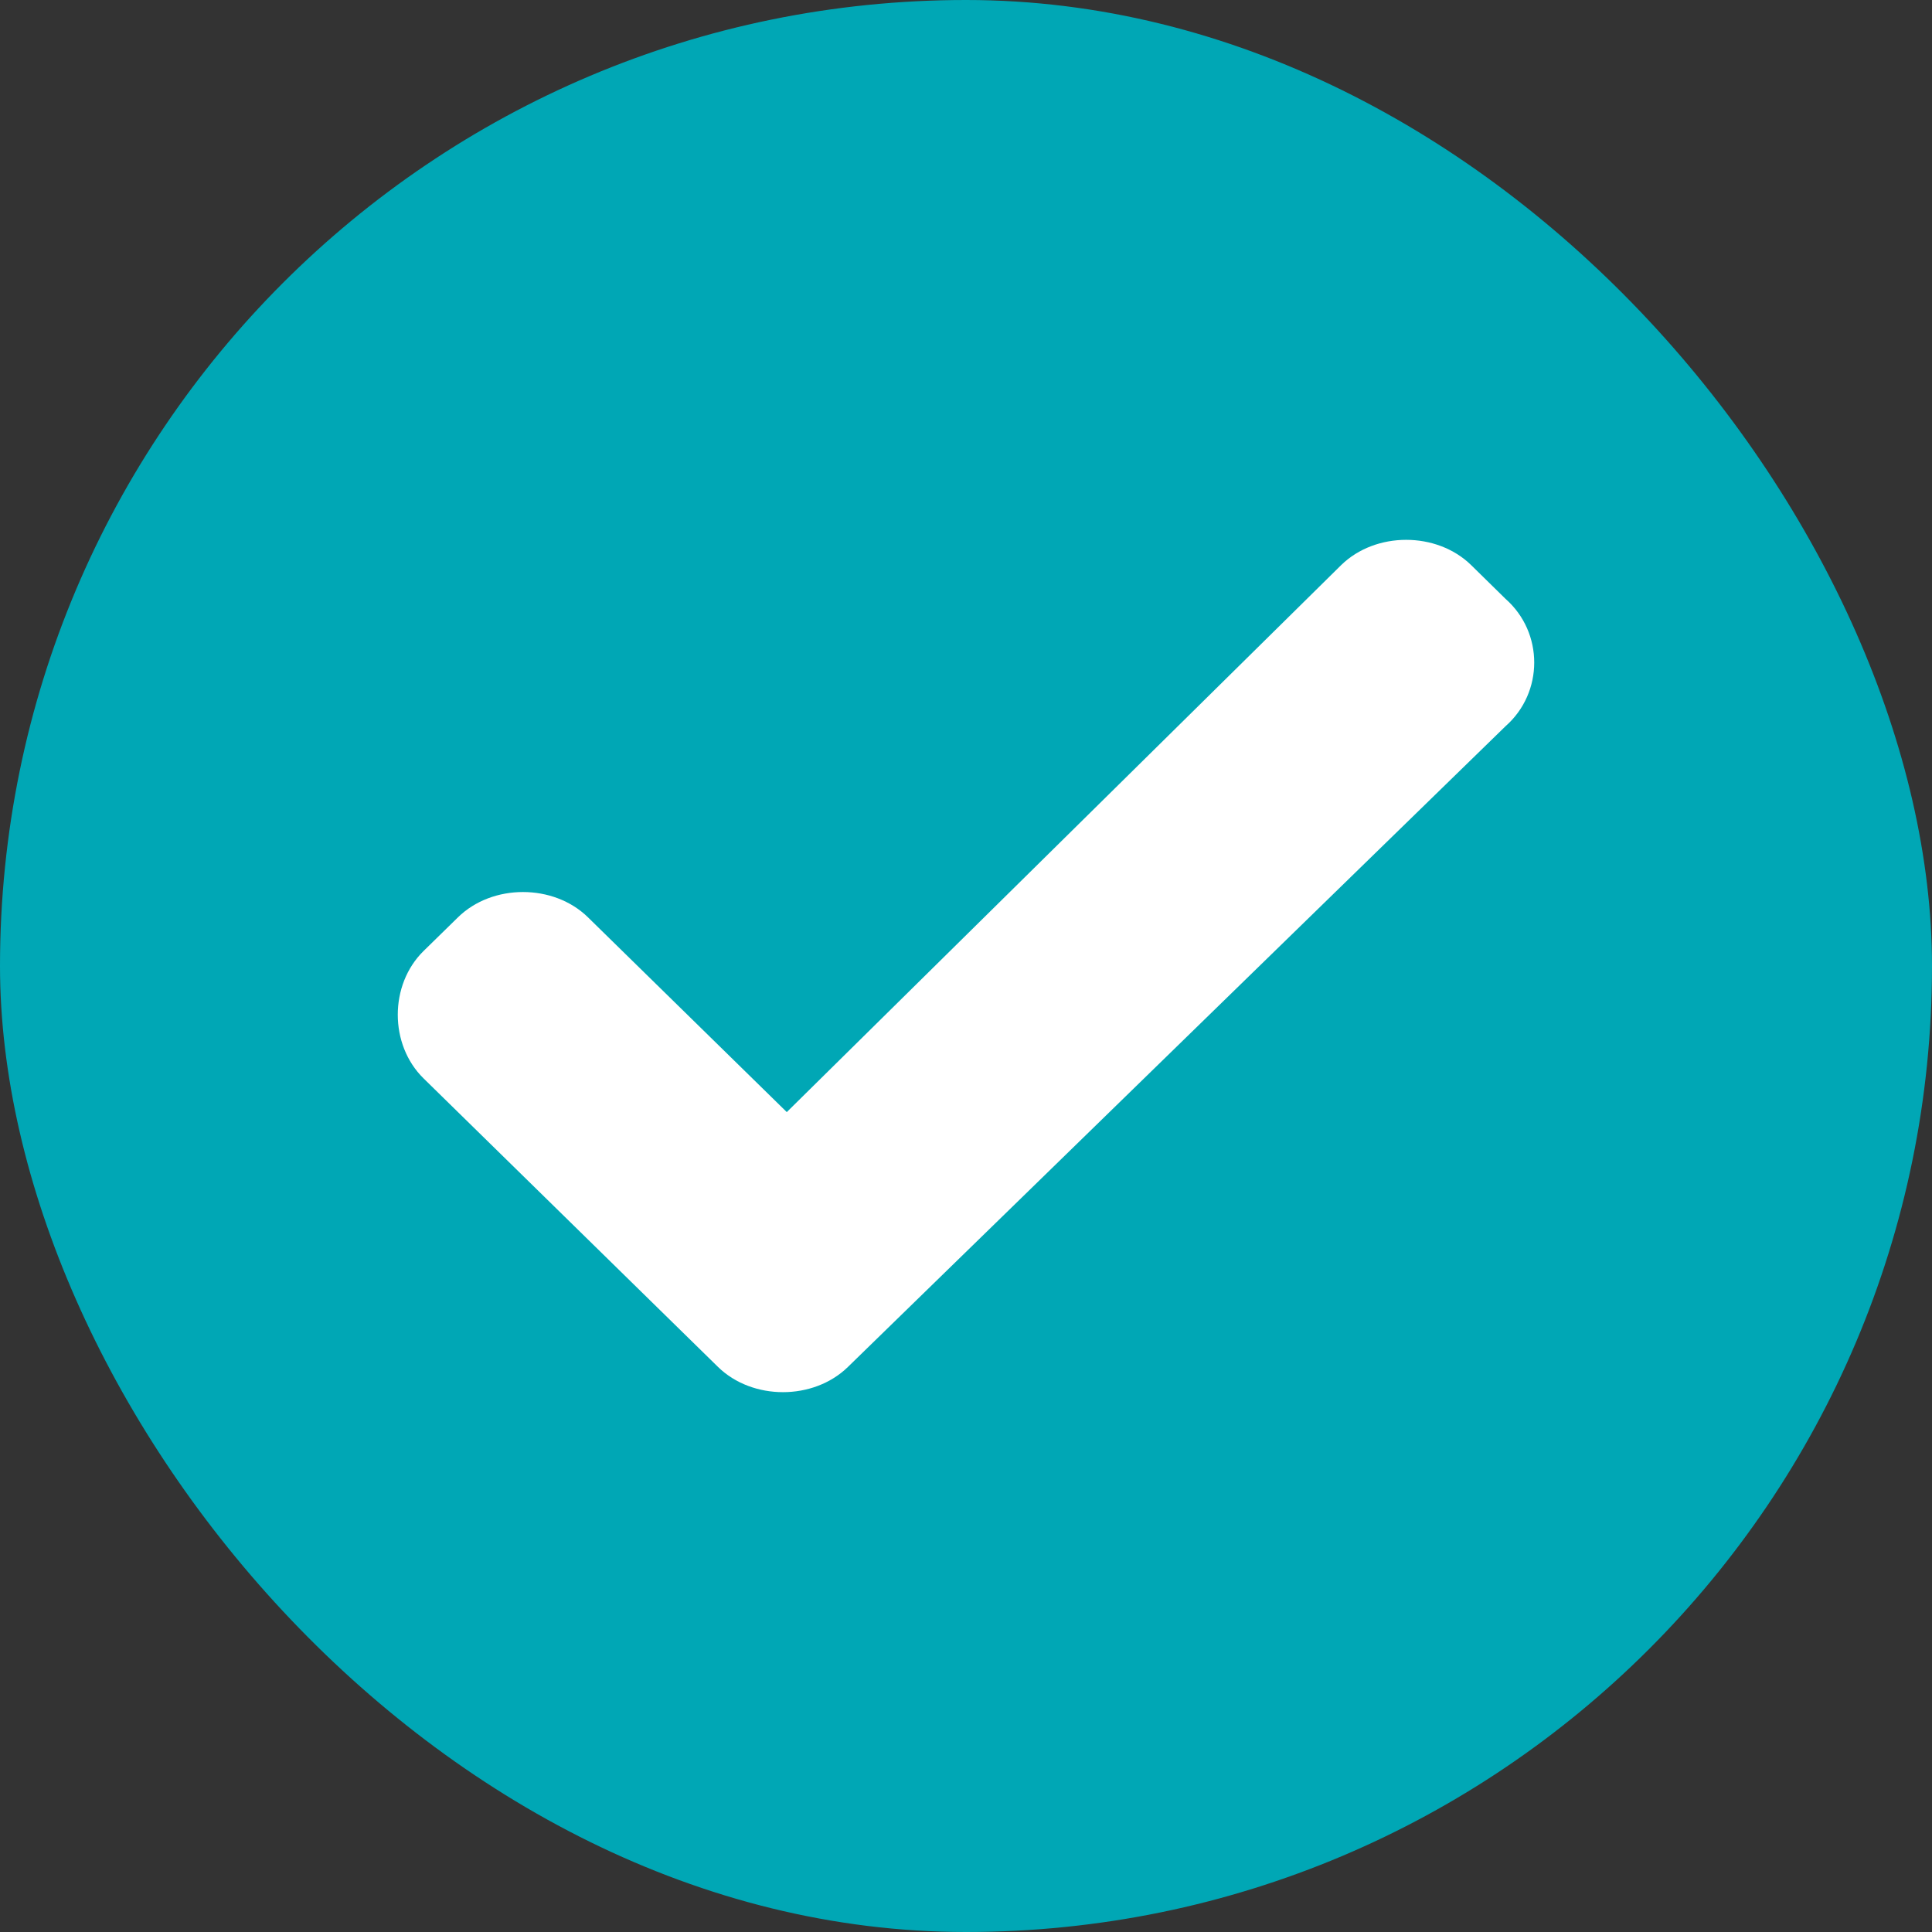
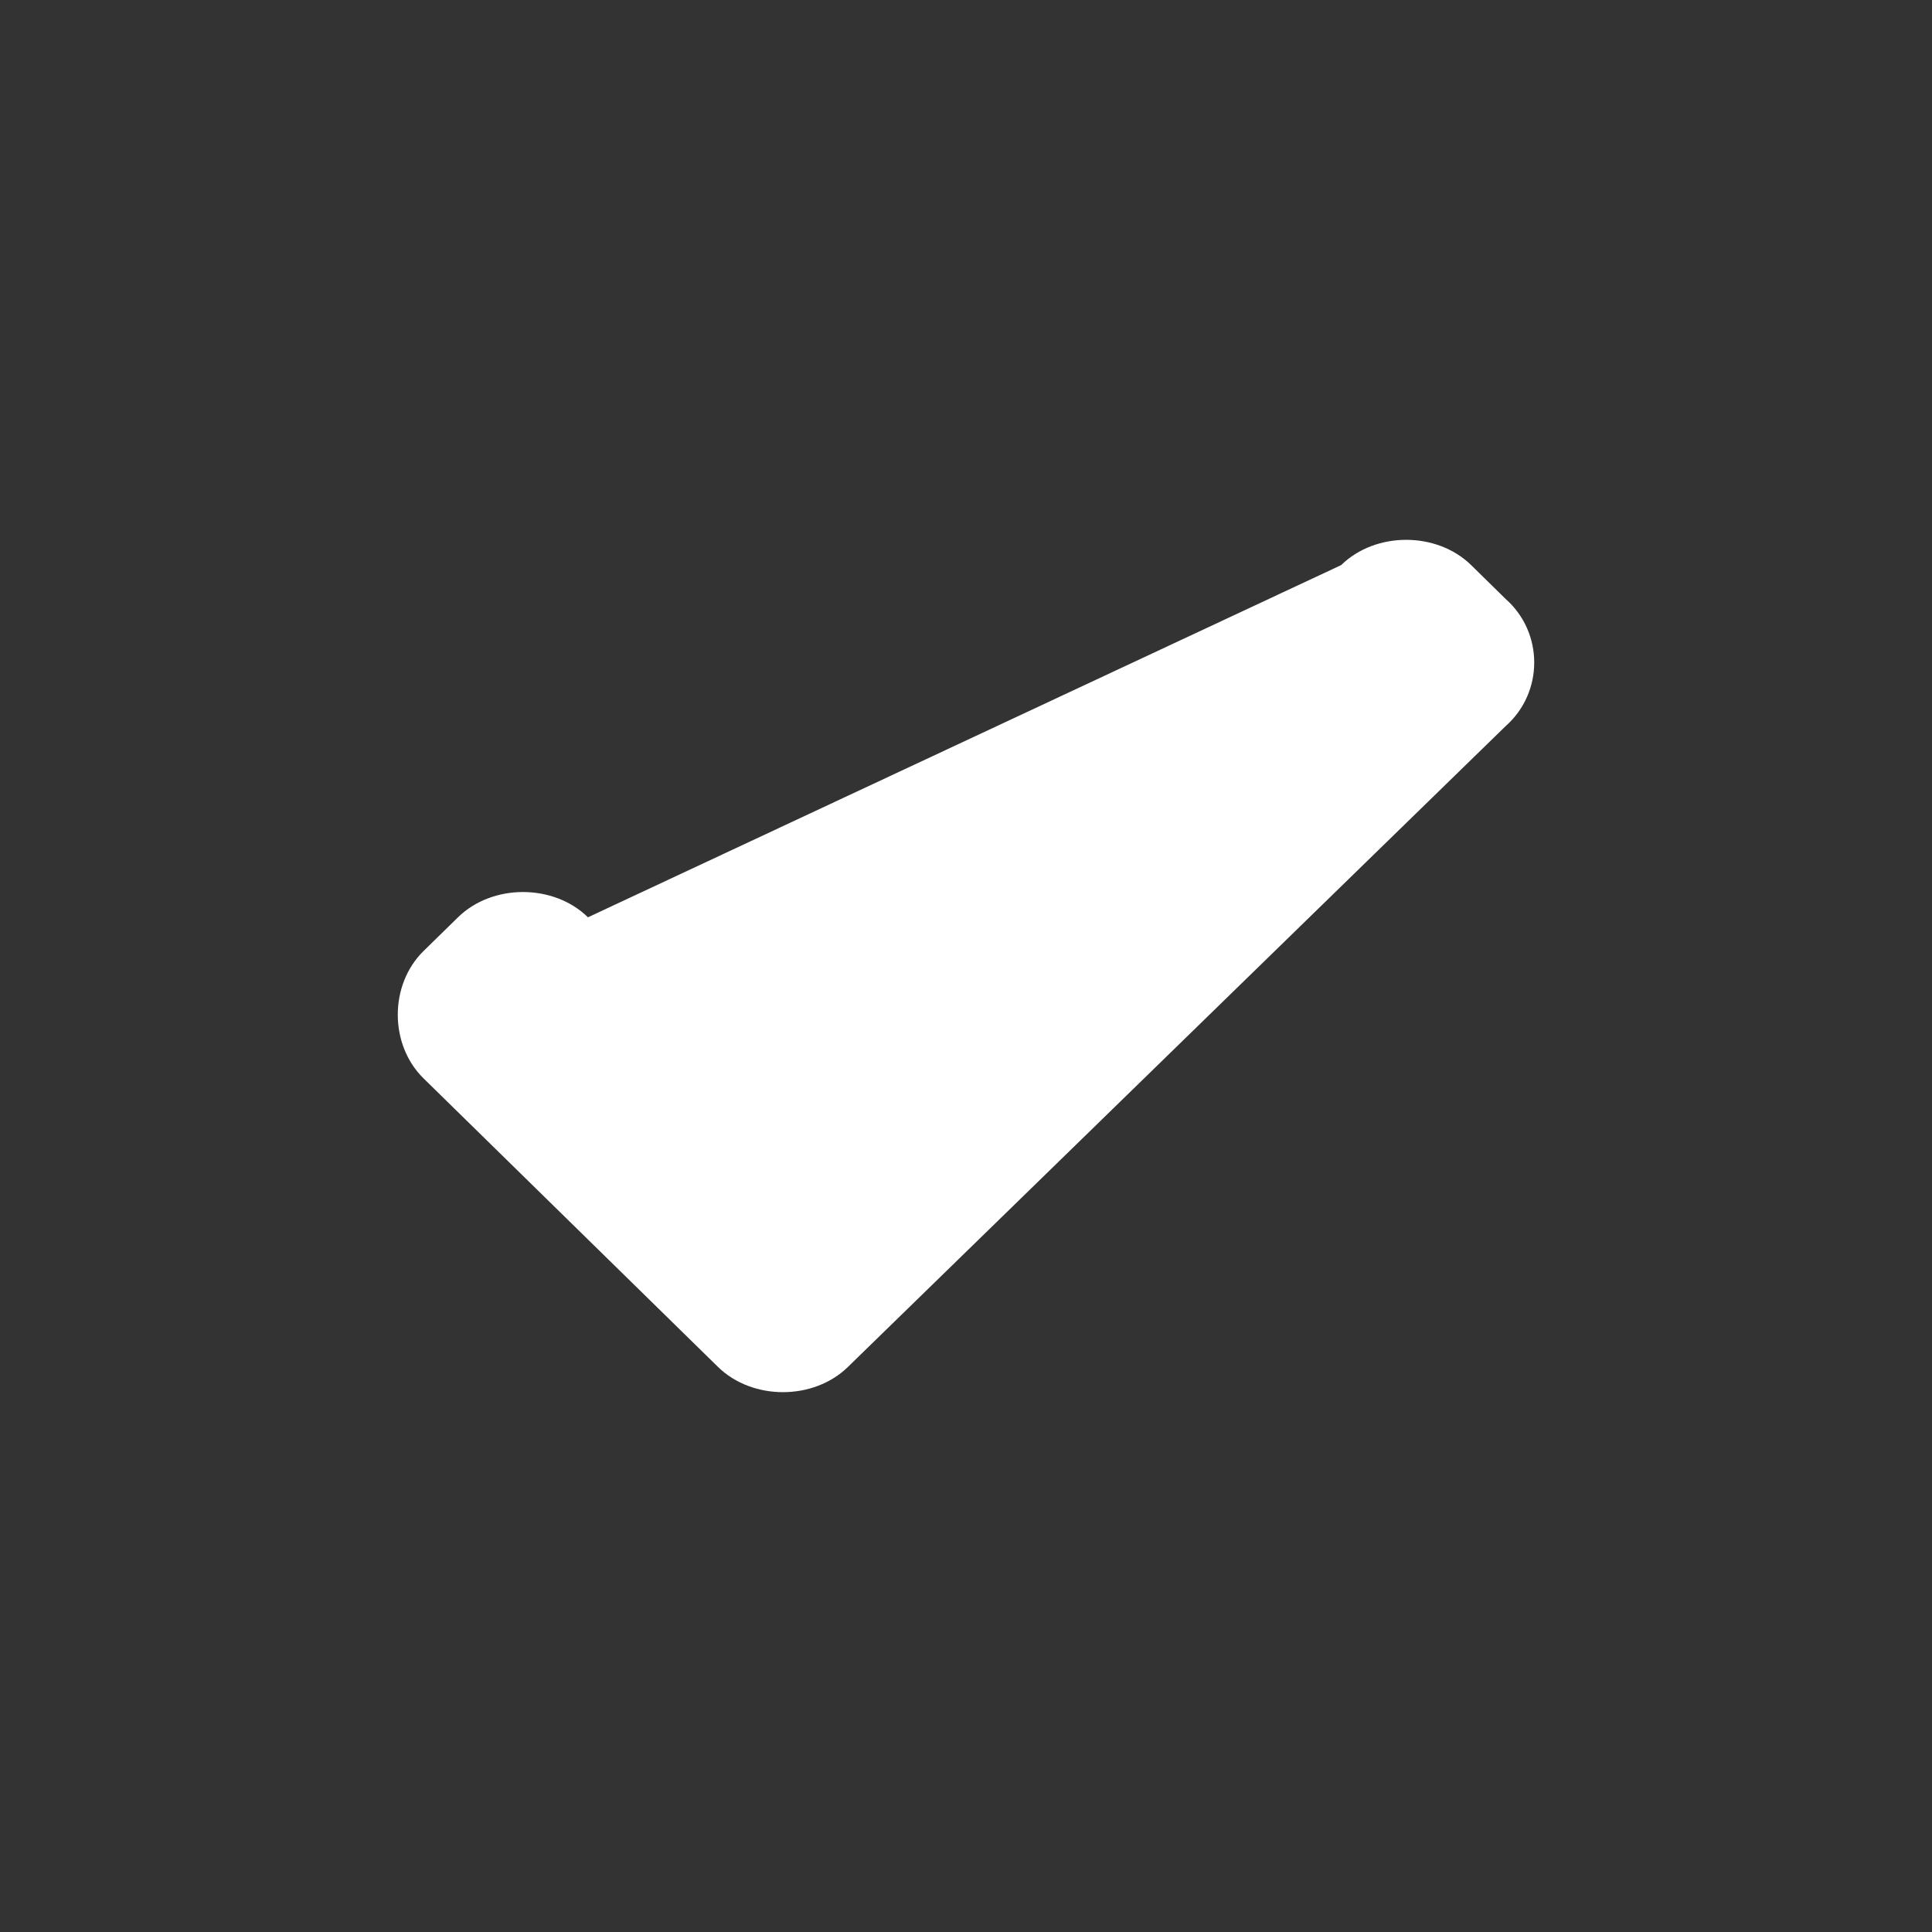
<svg xmlns="http://www.w3.org/2000/svg" width="34" height="34" viewBox="0 0 34 34" fill="none">
  <rect x="0" y="0" width="34" height="34" fill="#333333" stroke="none" />
-   <rect width="34" height="34" rx="17" fill="#00A7B5" />
-   <path d="M26.495 10.539L25.89 9.945C25.284 9.352 24.208 9.352 23.602 9.945L13.846 19.571L10.347 16.143C9.742 15.55 8.665 15.55 8.06 16.143L7.454 16.736C6.849 17.33 6.849 18.385 7.454 18.978L12.635 24.055C13.241 24.648 14.317 24.648 14.923 24.055L26.495 12.78C27.168 12.187 27.168 11.132 26.495 10.539Z" fill="white" />
+   <path d="M26.495 10.539L25.89 9.945C25.284 9.352 24.208 9.352 23.602 9.945L10.347 16.143C9.742 15.55 8.665 15.55 8.06 16.143L7.454 16.736C6.849 17.33 6.849 18.385 7.454 18.978L12.635 24.055C13.241 24.648 14.317 24.648 14.923 24.055L26.495 12.78C27.168 12.187 27.168 11.132 26.495 10.539Z" fill="white" />
</svg>